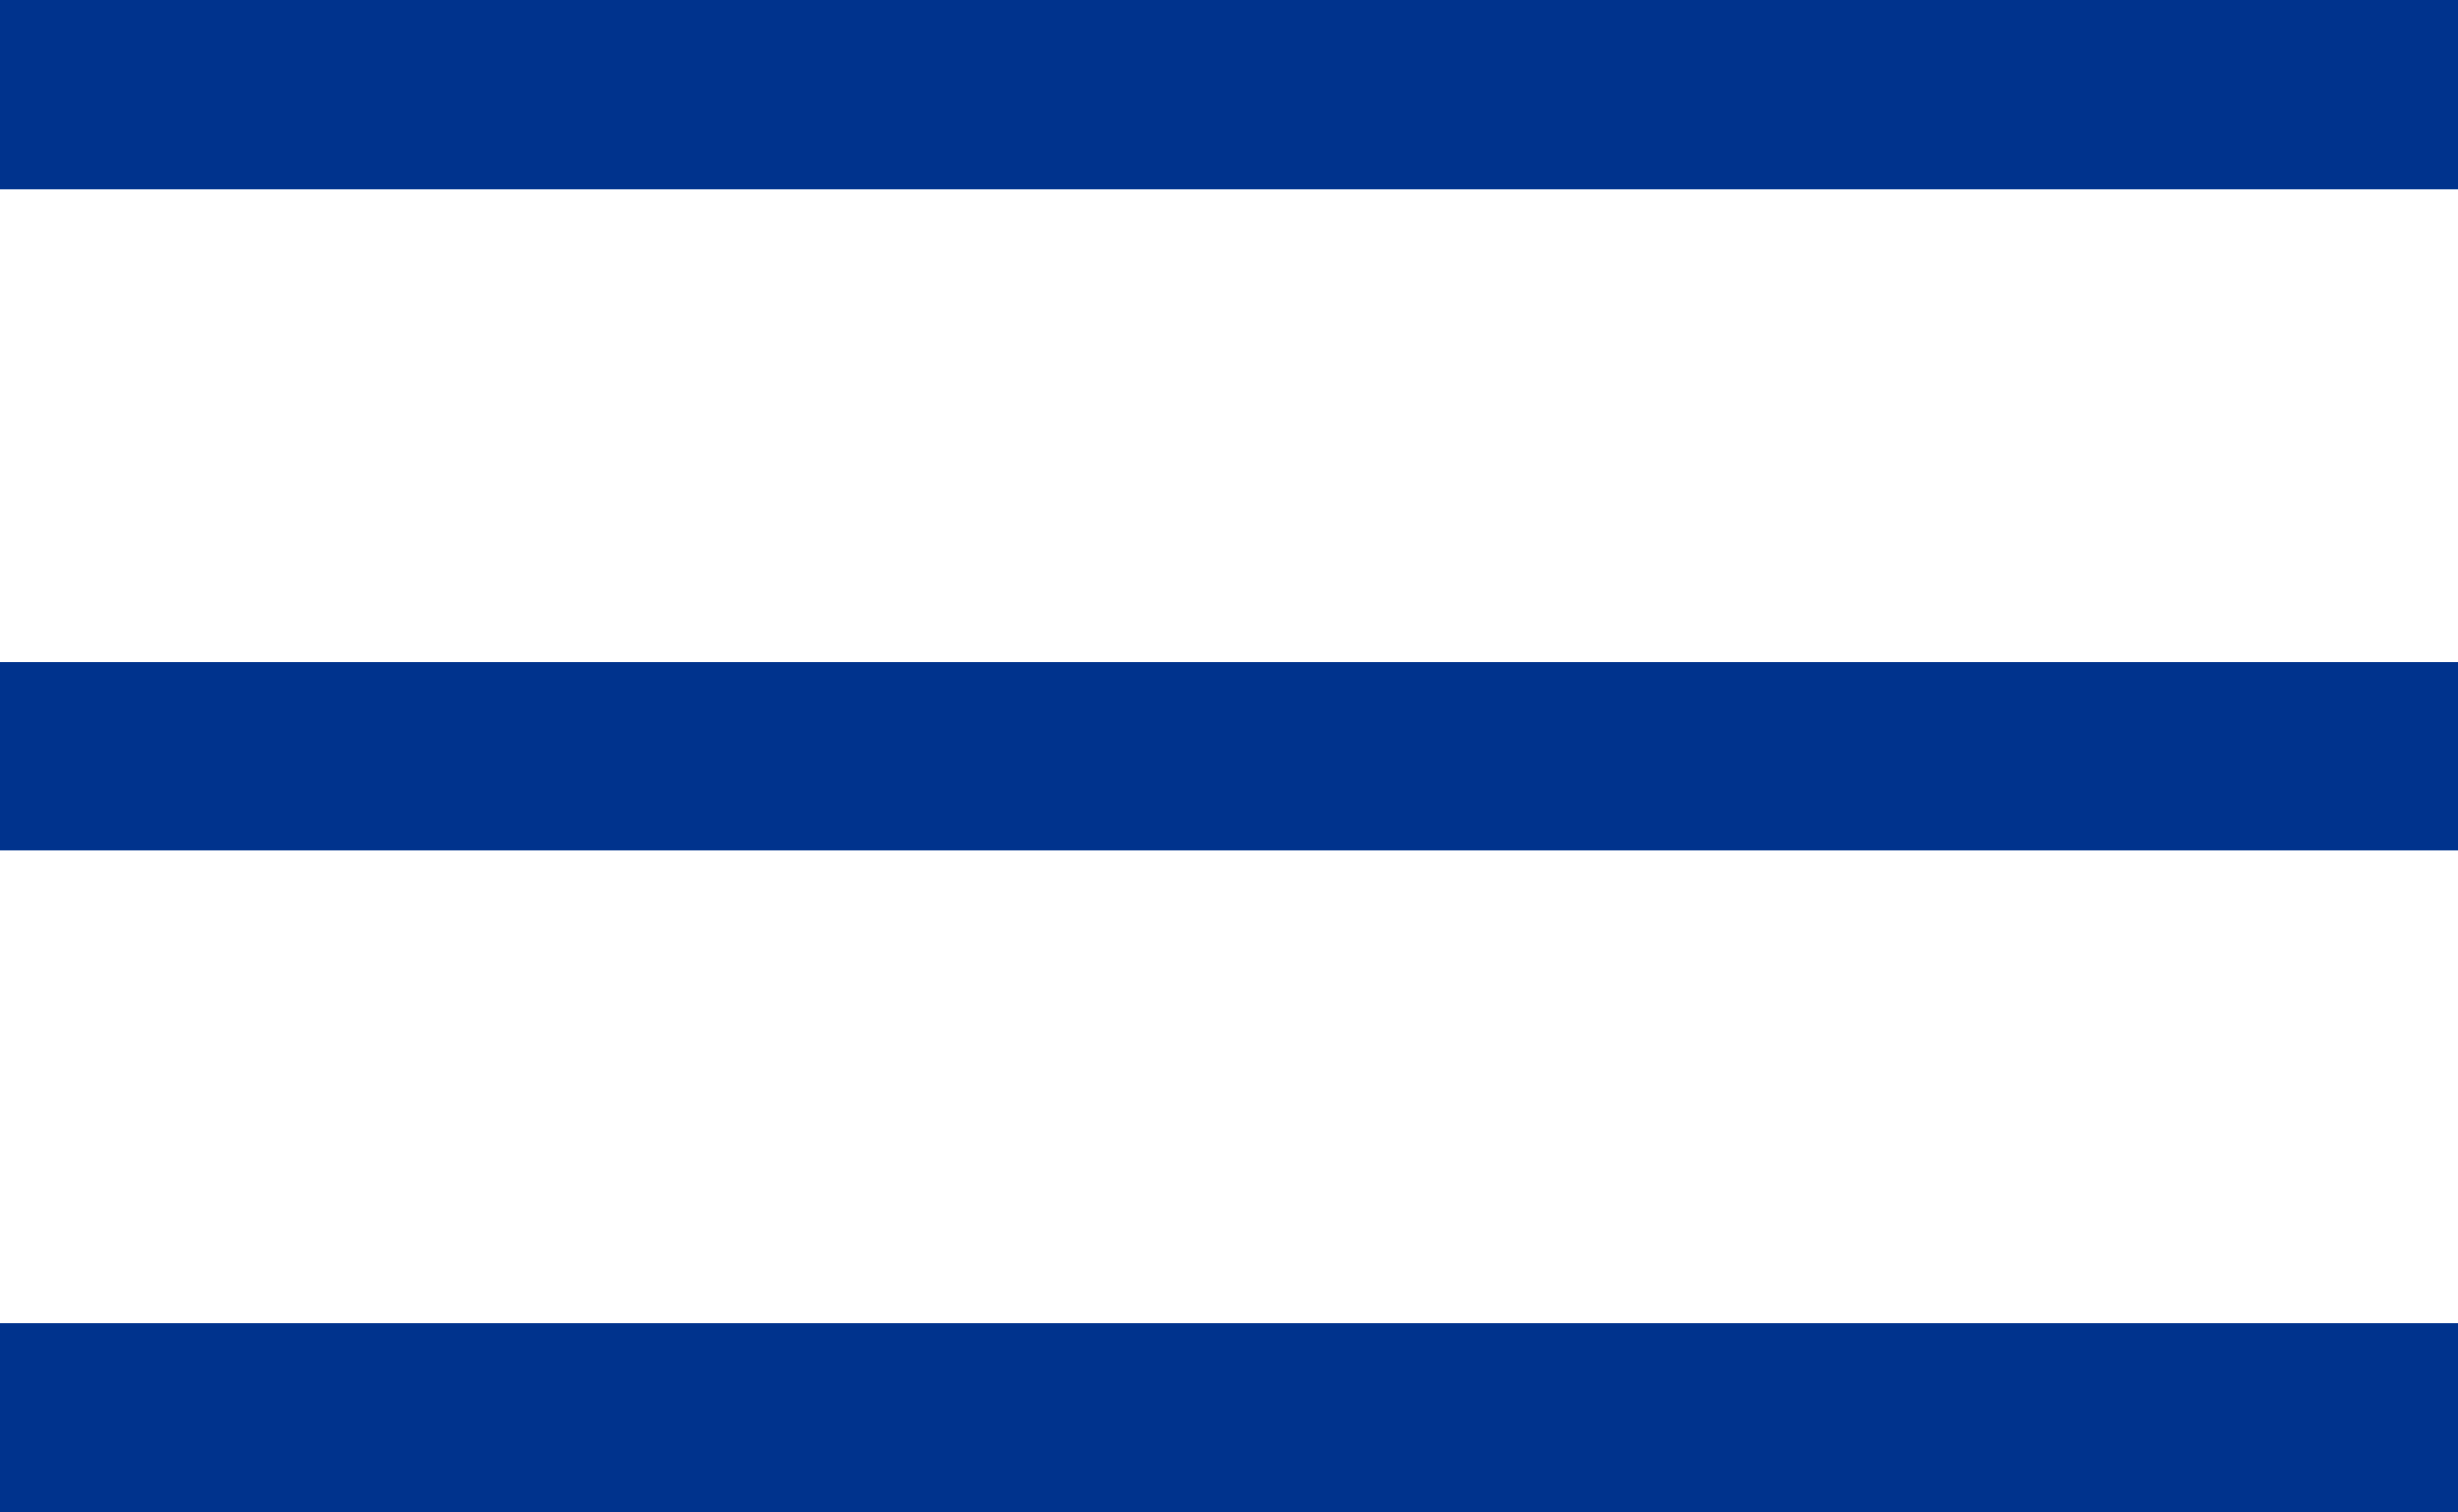
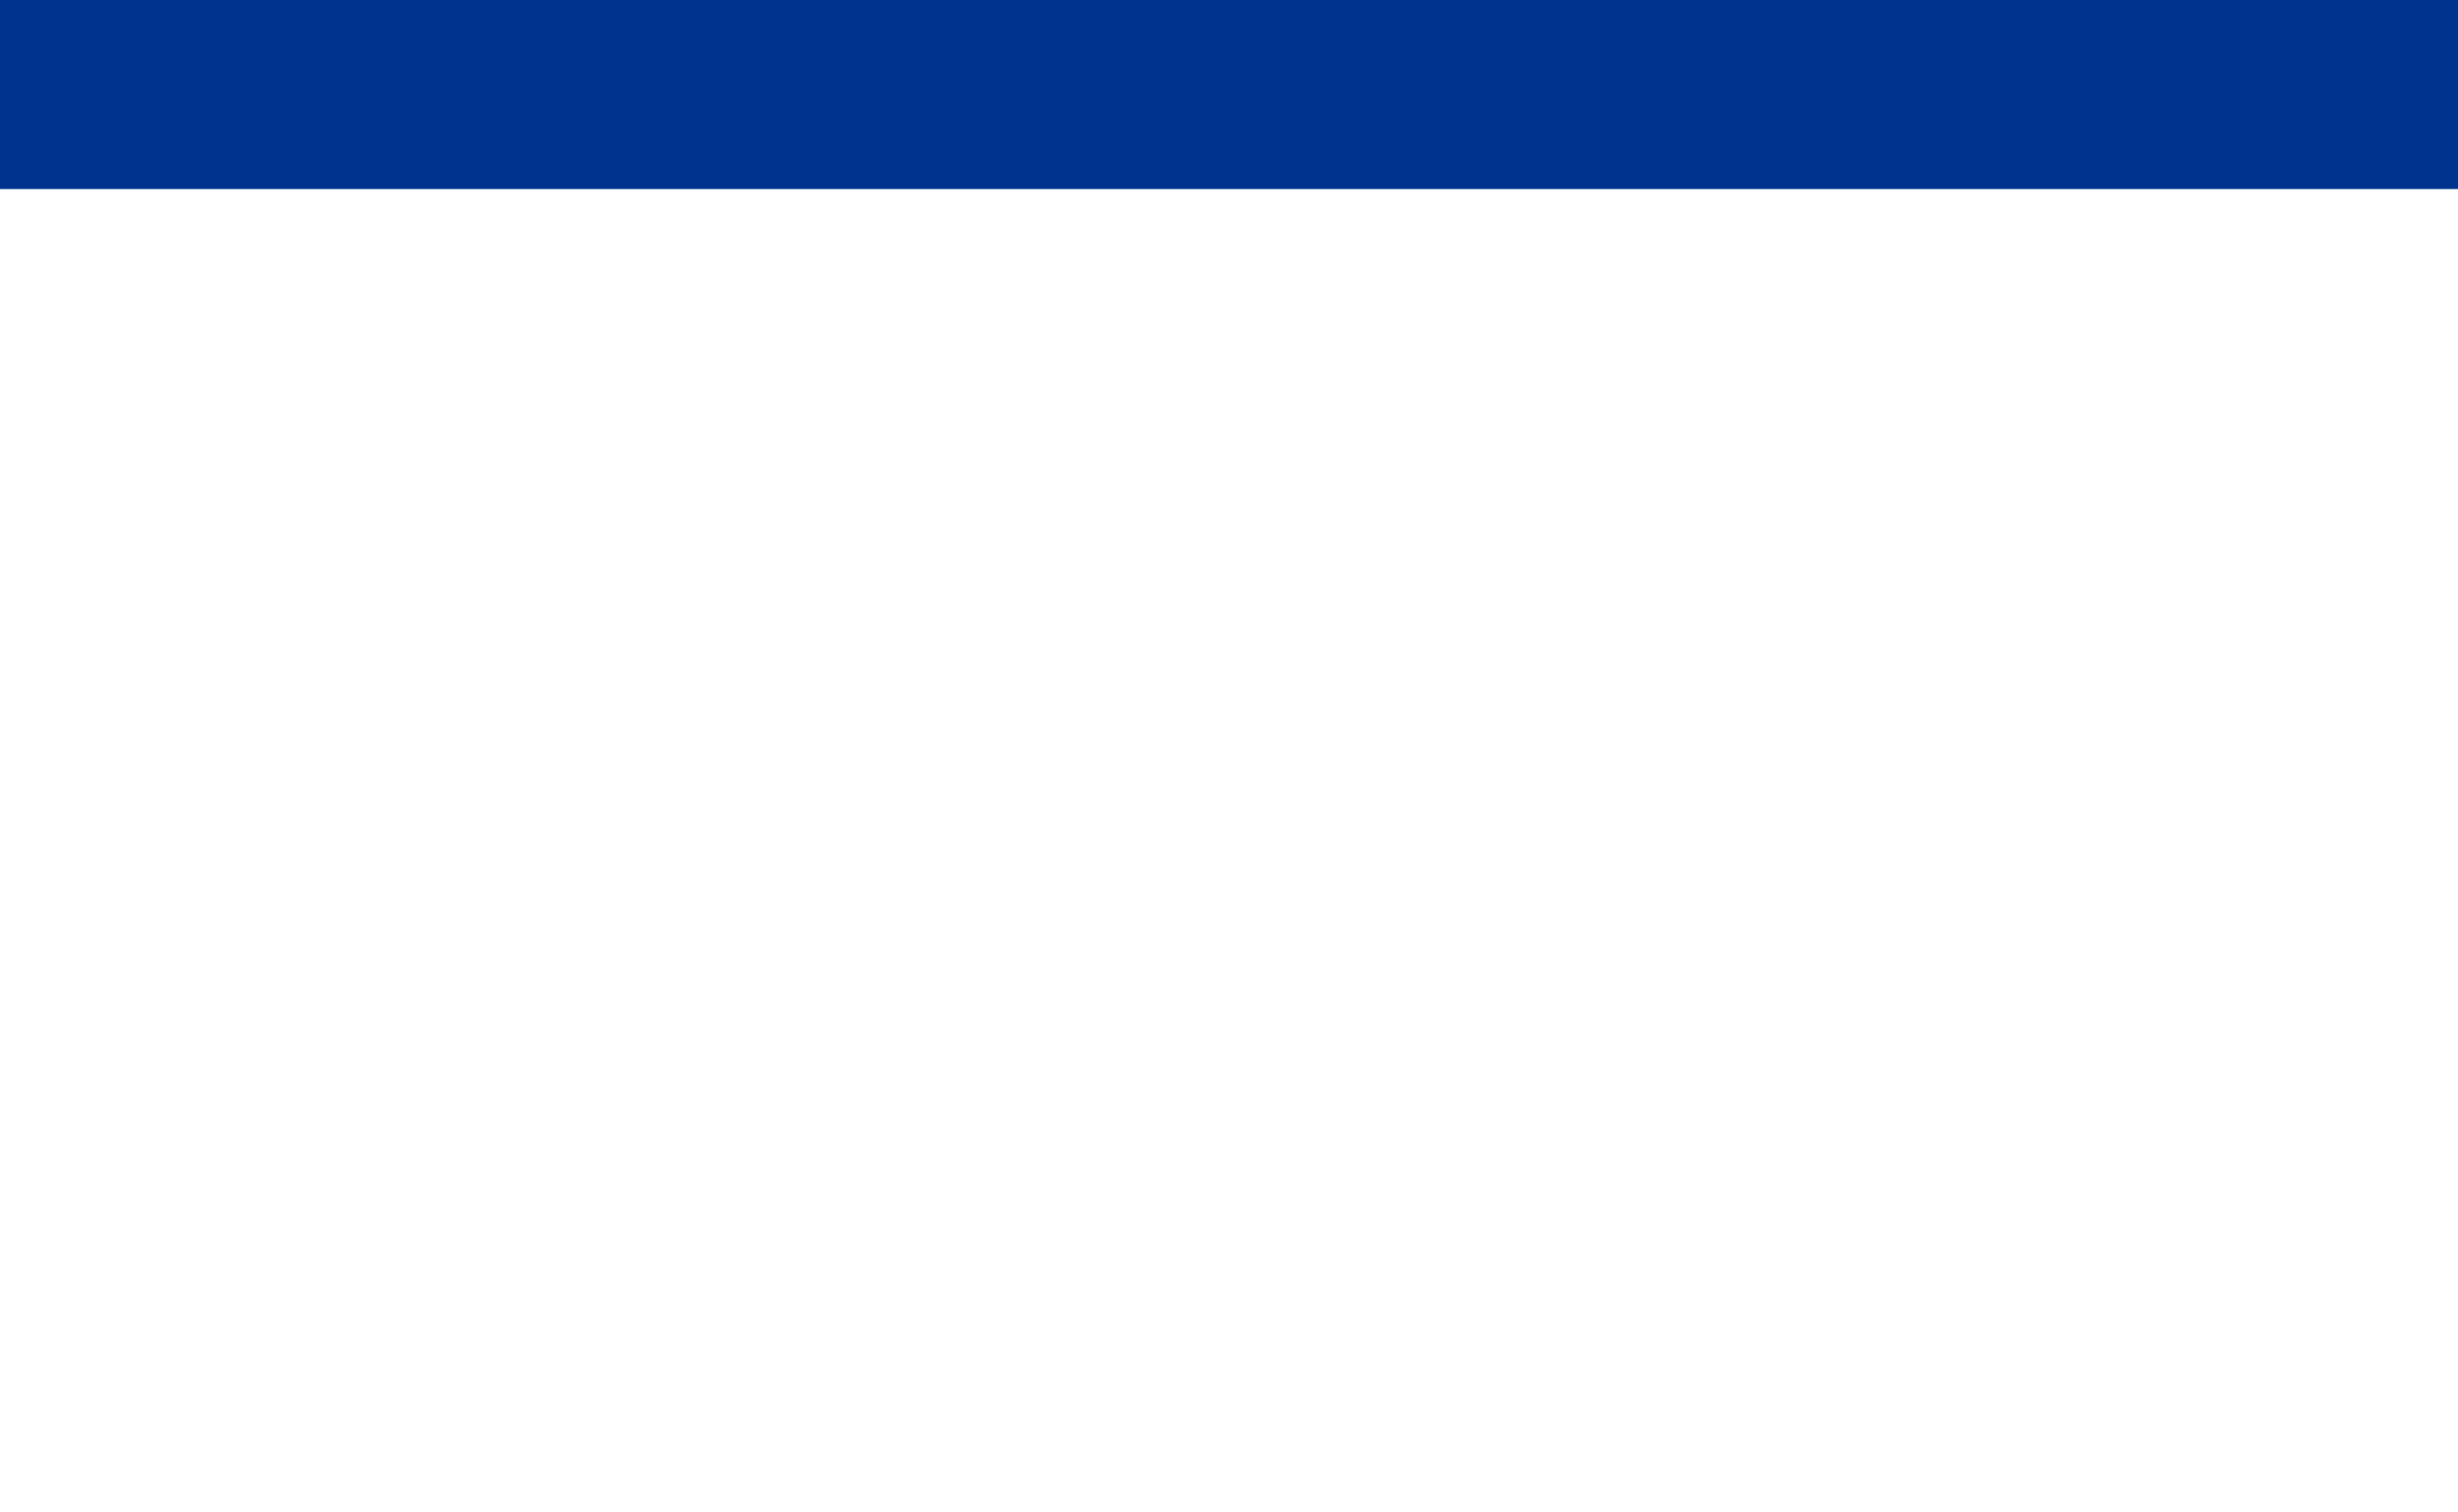
<svg xmlns="http://www.w3.org/2000/svg" width="26" height="16" viewBox="0 0 26 16" fill="none">
  <rect width="26" height="2" fill="#00338D" />
-   <rect y="7" width="26" height="2" fill="#00338D" />
-   <rect y="14" width="26" height="2" fill="#00338D" />
</svg>